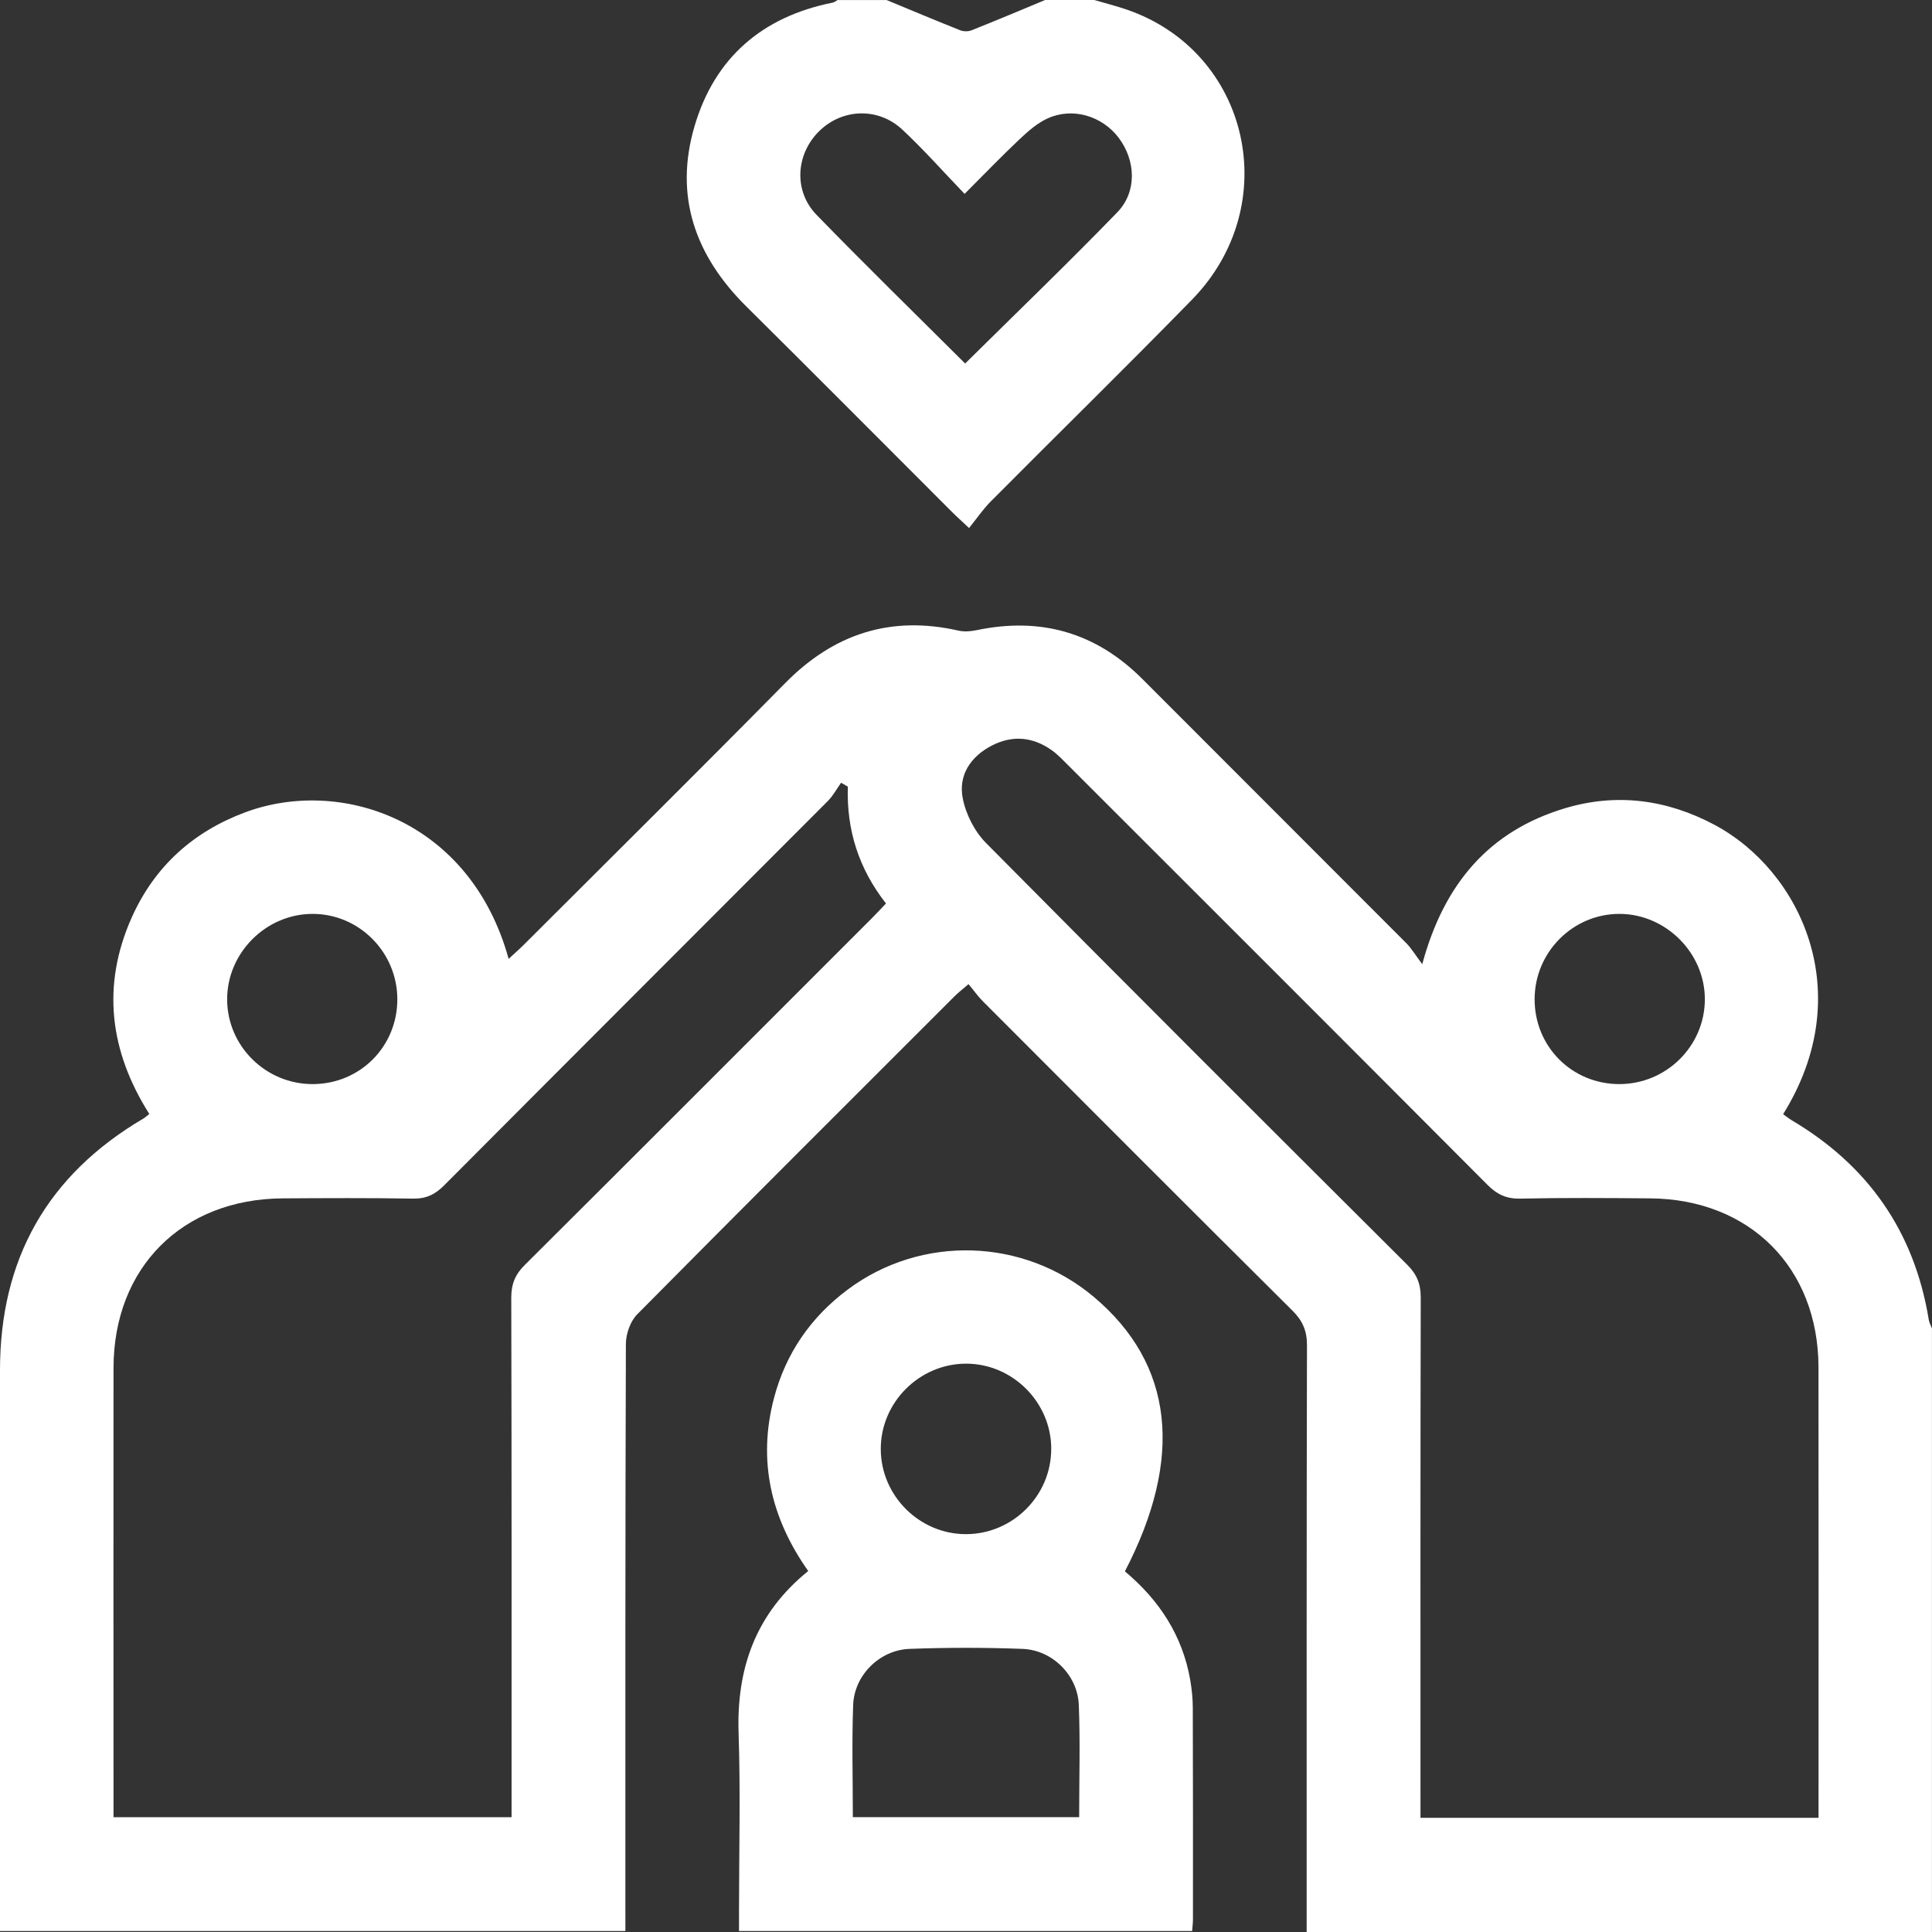
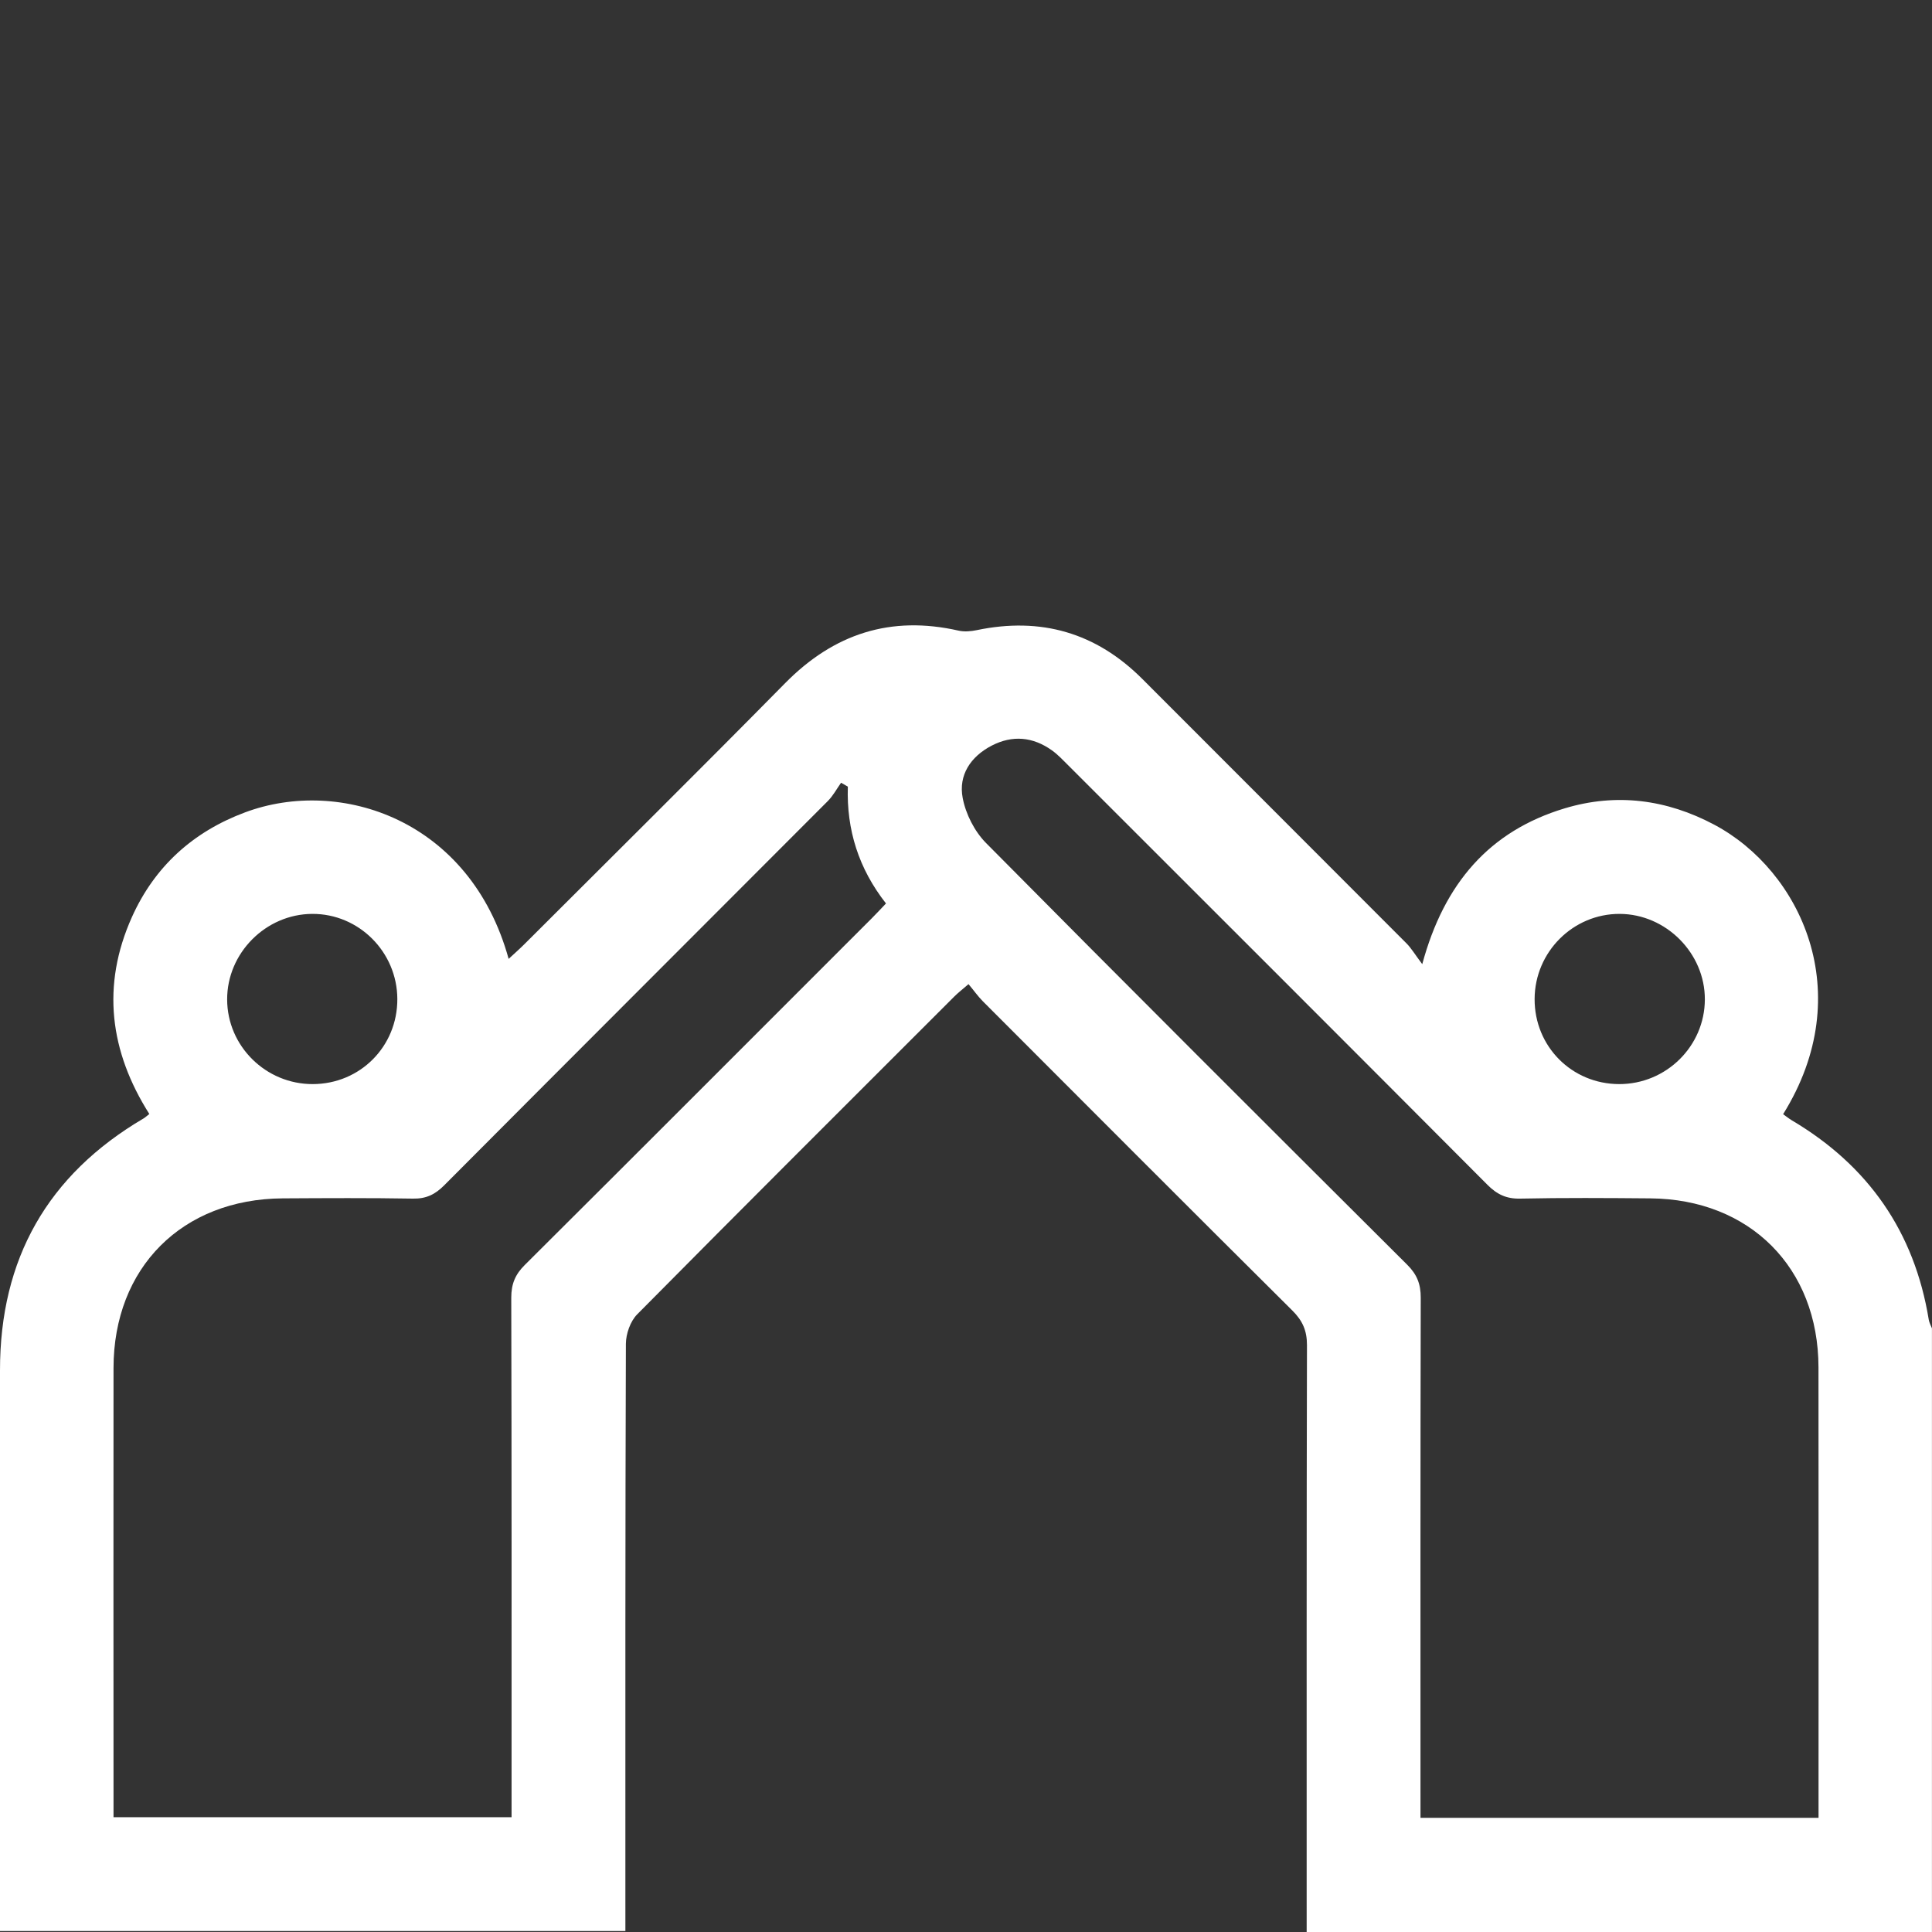
<svg xmlns="http://www.w3.org/2000/svg" width="70" height="70" viewBox="0 0 70 70" fill="none">
  <rect x="0" y="0" width="70" height="70" fill="#333333" stroke="none" />
  <g clip-path="url(#clip0_84_413)">
-     <path d="M70 70H47.343V69.173C47.343 62.36 47.338 55.547 47.354 48.734C47.354 48.21 47.193 47.85 46.828 47.487C43.078 43.761 39.345 40.018 35.61 36.278C35.433 36.1 35.289 35.892 35.091 35.657C34.87 35.848 34.713 35.969 34.576 36.106C30.741 39.94 26.9 43.768 23.086 47.622C22.838 47.872 22.679 48.329 22.677 48.689C22.653 55.501 22.659 62.314 22.659 69.127C22.659 69.394 22.659 69.662 22.659 69.965H1.44955e-06C1.44955e-06 69.691 1.44955e-06 69.447 1.44955e-06 69.202C1.44955e-06 62.685 0.002 56.168 1.44955e-06 49.651C-0.002 45.615 1.722 42.568 5.205 40.521C5.264 40.486 5.311 40.438 5.41 40.362C3.976 38.099 3.666 35.71 4.78 33.226C5.604 31.392 6.999 30.135 8.878 29.434C12.325 28.148 17.033 29.686 18.429 34.742C18.63 34.555 18.812 34.396 18.982 34.227C22.142 31.07 25.316 27.929 28.45 24.749C30.217 22.957 32.275 22.292 34.731 22.849C34.94 22.897 35.179 22.875 35.391 22.831C37.712 22.347 39.712 22.919 41.394 24.605C44.581 27.799 47.774 30.985 50.959 34.179C51.135 34.356 51.264 34.579 51.531 34.933C52.324 31.998 53.971 30.108 56.691 29.288C58.565 28.723 60.388 28.964 62.113 29.881C65.231 31.54 67.346 35.969 64.606 40.369C64.707 40.44 64.806 40.522 64.915 40.588C67.69 42.23 69.363 44.627 69.883 47.817C69.901 47.925 69.958 48.024 69.998 48.128V70.004L70 70ZM65.889 65.865C65.889 65.593 65.889 65.392 65.889 65.191C65.889 59.974 65.894 54.756 65.887 49.54C65.881 45.934 63.399 43.448 59.792 43.419C58.219 43.406 56.647 43.395 55.076 43.428C54.574 43.439 54.232 43.271 53.887 42.922C48.839 37.854 43.778 32.8 38.717 27.742C38.523 27.549 38.335 27.346 38.114 27.187C37.425 26.696 36.684 26.625 35.928 27.017C35.166 27.414 34.722 28.086 34.88 28.911C34.989 29.492 35.309 30.122 35.725 30.543C40.79 35.658 45.886 40.743 50.987 45.825C51.341 46.177 51.478 46.526 51.476 47.021C51.462 53.012 51.467 59.005 51.467 64.996C51.467 65.28 51.467 65.565 51.467 65.863H65.889V65.865ZM30.717 28.5C30.637 28.453 30.555 28.407 30.474 28.36C30.315 28.583 30.184 28.833 29.992 29.025C25.36 33.668 20.719 38.301 16.091 42.95C15.76 43.282 15.433 43.438 14.96 43.428C13.39 43.401 11.817 43.41 10.246 43.419C6.601 43.441 4.117 45.925 4.113 49.565C4.106 54.758 4.113 59.949 4.113 65.142C4.113 65.379 4.113 65.618 4.113 65.841H18.535V64.986C18.535 58.997 18.54 53.008 18.524 47.019C18.524 46.522 18.666 46.175 19.019 45.827C23.216 41.651 27.398 37.459 31.585 33.273C31.756 33.101 31.921 32.924 32.101 32.734C31.108 31.467 30.669 30.064 30.719 28.502L30.717 28.5ZM11.333 39.279C13.05 39.275 14.403 37.912 14.396 36.194C14.389 34.491 13.001 33.103 11.311 33.112C9.627 33.121 8.224 34.533 8.23 36.215C8.235 37.905 9.631 39.284 11.335 39.279H11.333ZM58.665 39.279C60.369 39.282 61.763 37.907 61.77 36.215C61.777 34.539 60.367 33.12 58.687 33.112C56.998 33.105 55.609 34.489 55.602 36.194C55.595 37.912 56.947 39.275 58.665 39.279Z" fill="white" />
-     <path d="M39.648 0C40.039 0.115 40.434 0.214 40.817 0.345C45.277 1.872 46.543 7.421 43.188 10.857C40.786 13.317 38.328 15.722 35.902 18.163C35.617 18.449 35.387 18.791 35.111 19.131C34.81 18.848 34.642 18.7 34.485 18.541C32.005 16.062 29.534 13.573 27.04 11.103C25.19 9.269 24.419 7.111 25.163 4.577C25.893 2.09 27.619 0.605 30.169 0.095C30.233 0.082 30.29 0.033 30.348 0.002C30.94 0.002 31.533 0.002 32.125 0.002C33.011 0.369 33.897 0.742 34.788 1.096C34.91 1.145 35.086 1.145 35.206 1.096C36.098 0.742 36.982 0.369 37.867 0C38.459 0 39.053 0 39.645 0L39.648 0ZM34.969 13.171C36.841 11.319 38.693 9.538 40.481 7.693C41.204 6.948 41.153 5.81 40.527 4.986C39.926 4.199 38.865 3.878 37.959 4.289C37.577 4.462 37.241 4.762 36.931 5.054C36.277 5.671 35.654 6.32 34.949 7.025C34.151 6.194 33.455 5.406 32.691 4.694C31.809 3.872 30.5 3.934 29.669 4.763C28.83 5.6 28.75 6.924 29.585 7.784C31.345 9.596 33.154 11.361 34.969 13.171Z" fill="white" />
-     <path d="M40.757 56.933C41.992 57.967 42.844 59.251 43.124 60.869C43.182 61.204 43.217 61.547 43.217 61.887C43.226 64.436 43.224 66.988 43.223 69.538C43.223 69.669 43.206 69.801 43.193 69.965H26.776V69.227C26.776 67.087 26.832 64.944 26.761 62.807C26.681 60.447 27.378 58.464 29.283 56.921C27.933 55.008 27.444 52.924 28.045 50.648C28.472 49.032 29.376 47.722 30.719 46.72C33.382 44.734 37.084 44.846 39.632 46.99C42.516 49.417 42.905 52.804 40.755 56.937L40.757 56.933ZM30.901 65.839H39.1C39.1 64.451 39.141 63.111 39.087 61.773C39.045 60.694 38.129 59.783 37.047 59.742C35.685 59.691 34.317 59.691 32.953 59.742C31.871 59.783 30.953 60.694 30.912 61.77C30.861 63.109 30.9 64.449 30.9 65.839H30.901ZM38.089 52.489C38.083 50.798 36.68 49.403 34.993 49.408C33.303 49.416 31.906 50.818 31.912 52.506C31.917 54.197 33.318 55.591 35.007 55.585C36.702 55.58 38.094 54.181 38.087 52.491L38.089 52.489Z" fill="white" />
+     <path d="M70 70H47.343V69.173C47.343 62.36 47.338 55.547 47.354 48.734C47.354 48.21 47.193 47.85 46.828 47.487C43.078 43.761 39.345 40.018 35.61 36.278C35.433 36.1 35.289 35.892 35.091 35.657C34.87 35.848 34.713 35.969 34.576 36.106C30.741 39.94 26.9 43.768 23.086 47.622C22.838 47.872 22.679 48.329 22.677 48.689C22.653 55.501 22.659 62.314 22.659 69.127C22.659 69.394 22.659 69.662 22.659 69.965H1.44955e-06C1.44955e-06 69.691 1.44955e-06 69.447 1.44955e-06 69.202C1.44955e-06 62.685 0.002 56.168 1.44955e-06 49.651C-0.002 45.615 1.722 42.568 5.205 40.521C5.264 40.486 5.311 40.438 5.41 40.362C3.976 38.099 3.666 35.71 4.78 33.226C5.604 31.392 6.999 30.135 8.878 29.434C12.325 28.148 17.033 29.686 18.429 34.742C18.63 34.555 18.812 34.396 18.982 34.227C22.142 31.07 25.316 27.929 28.45 24.749C30.217 22.957 32.275 22.292 34.731 22.849C34.94 22.897 35.179 22.875 35.391 22.831C37.712 22.347 39.712 22.919 41.394 24.605C44.581 27.799 47.774 30.985 50.959 34.179C51.135 34.356 51.264 34.579 51.531 34.933C52.324 31.998 53.971 30.108 56.691 29.288C58.565 28.723 60.388 28.964 62.113 29.881C65.231 31.54 67.346 35.969 64.606 40.369C64.707 40.44 64.806 40.522 64.915 40.588C67.69 42.23 69.363 44.627 69.883 47.817C69.901 47.925 69.958 48.024 69.998 48.128V70.004L70 70ZM65.889 65.865C65.889 65.593 65.889 65.392 65.889 65.191C65.889 59.974 65.894 54.756 65.887 49.54C65.881 45.934 63.399 43.448 59.792 43.419C58.219 43.406 56.647 43.395 55.076 43.428C54.574 43.439 54.232 43.271 53.887 42.922C48.839 37.854 43.778 32.8 38.717 27.742C38.523 27.549 38.335 27.346 38.114 27.187C37.425 26.696 36.684 26.625 35.928 27.017C35.166 27.414 34.722 28.086 34.88 28.911C34.989 29.492 35.309 30.122 35.725 30.543C40.79 35.658 45.886 40.743 50.987 45.825C51.341 46.177 51.478 46.526 51.476 47.021C51.462 53.012 51.467 59.005 51.467 64.996C51.467 65.28 51.467 65.565 51.467 65.863H65.889V65.865ZM30.717 28.5C30.637 28.453 30.555 28.407 30.474 28.36C30.315 28.583 30.184 28.833 29.992 29.025C25.36 33.668 20.719 38.301 16.091 42.95C15.76 43.282 15.433 43.438 14.96 43.428C13.39 43.401 11.817 43.41 10.246 43.419C6.601 43.441 4.117 45.925 4.113 49.565C4.106 54.758 4.113 59.949 4.113 65.142C4.113 65.379 4.113 65.618 4.113 65.841H18.535V64.986C18.535 58.997 18.54 53.008 18.524 47.019C18.524 46.522 18.666 46.175 19.019 45.827C23.216 41.651 27.398 37.459 31.585 33.273C31.756 33.101 31.921 32.924 32.101 32.734C31.108 31.467 30.669 30.064 30.719 28.502L30.717 28.5ZM11.333 39.279C13.05 39.275 14.403 37.912 14.396 36.194C14.389 34.491 13.001 33.103 11.311 33.112C9.627 33.121 8.224 34.533 8.23 36.215C8.235 37.905 9.631 39.284 11.335 39.279H11.333ZM58.665 39.279C60.369 39.282 61.763 37.907 61.77 36.215C61.777 34.539 60.367 33.12 58.687 33.112C56.998 33.105 55.609 34.489 55.602 36.194C55.595 37.912 56.947 39.275 58.665 39.279" fill="white" />
  </g>
  <defs>
    <clipPath id="clip0_84_413">
      <rect width="70" height="70" fill="white" />
    </clipPath>
  </defs>
</svg>